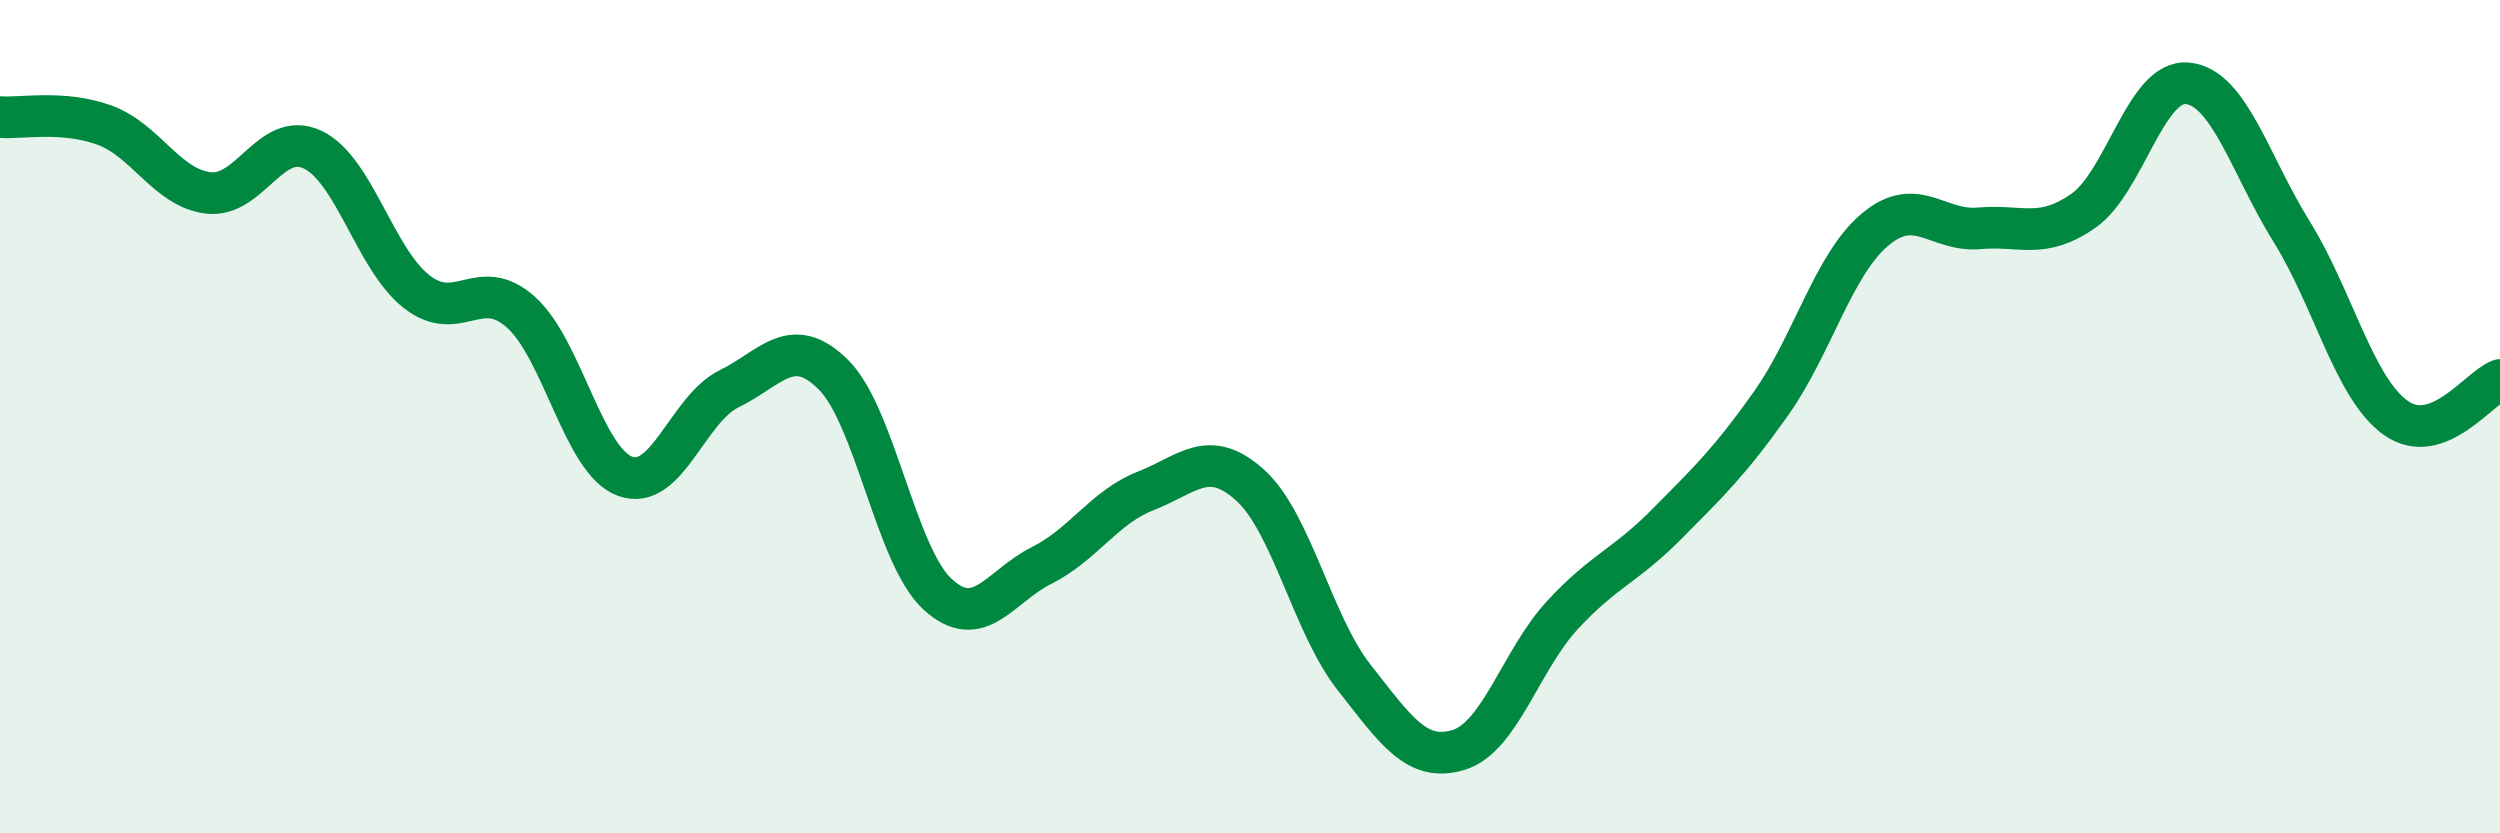
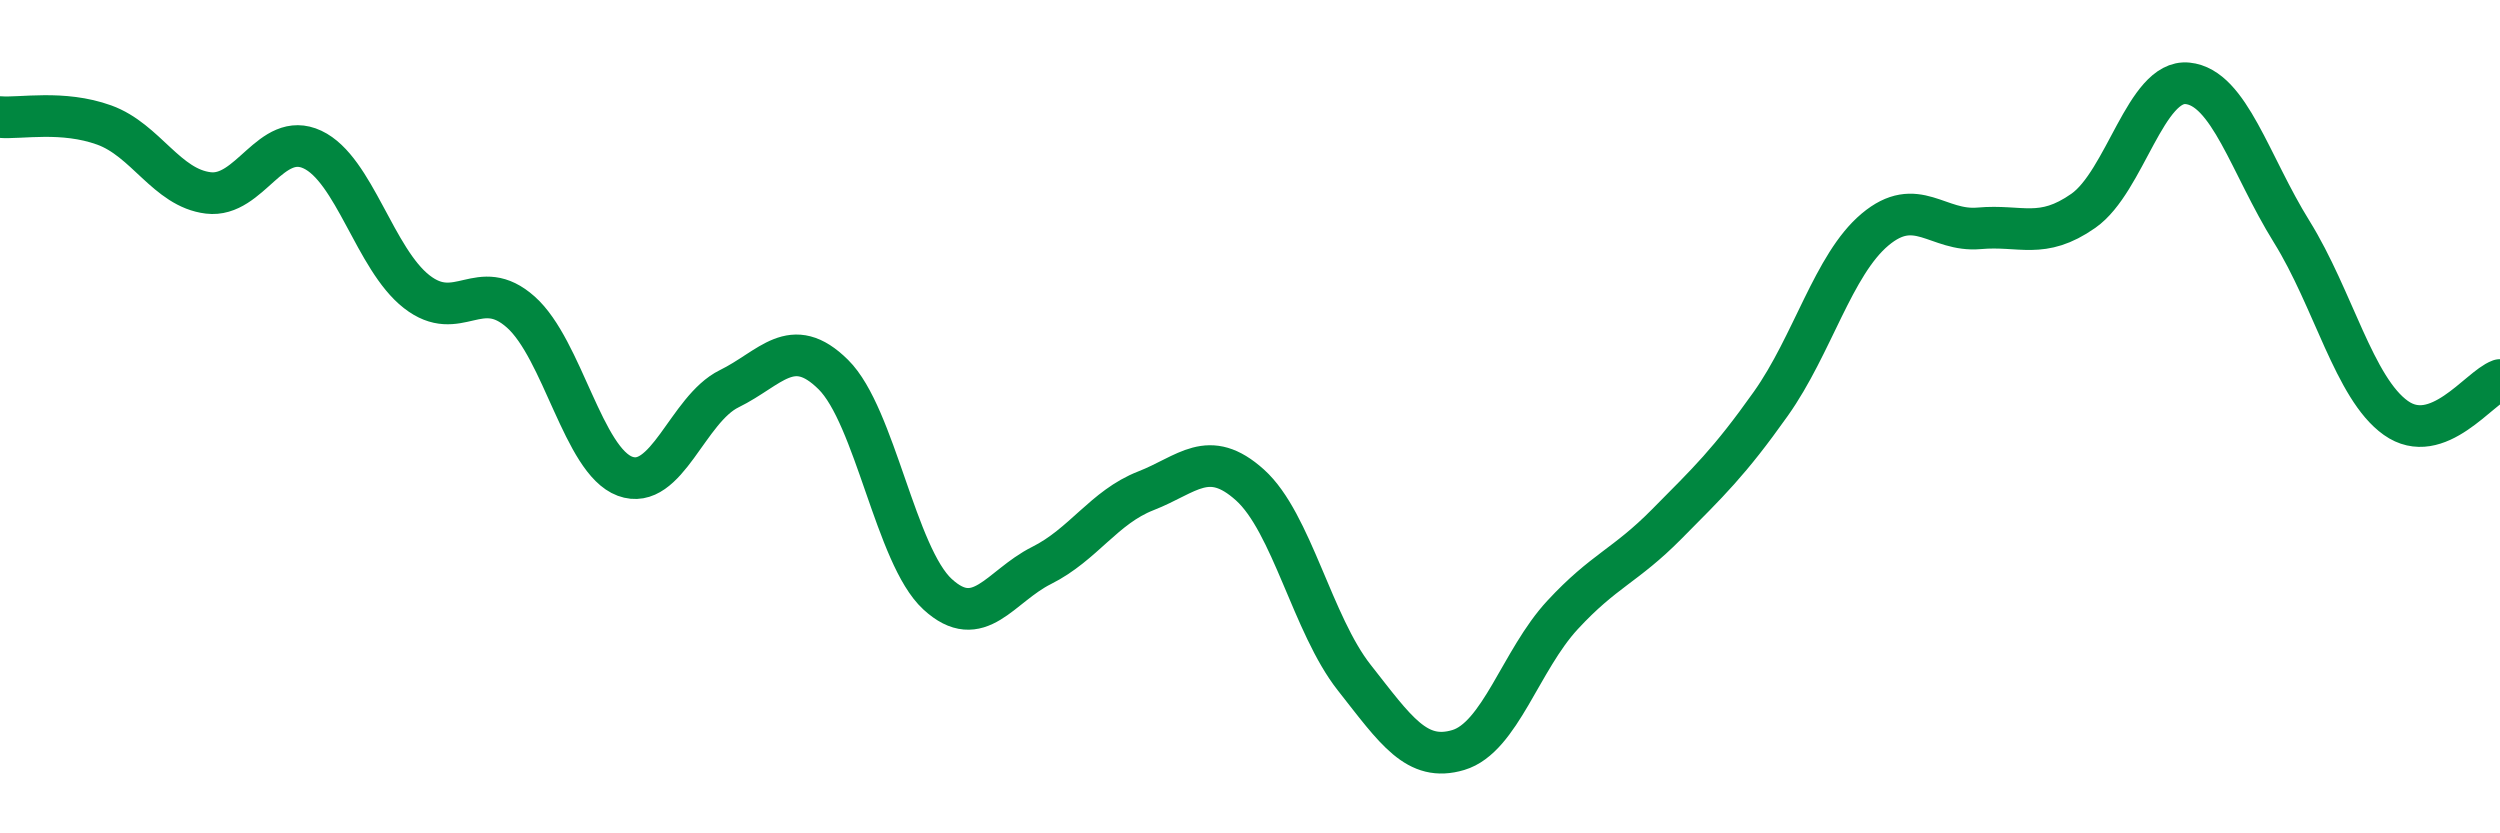
<svg xmlns="http://www.w3.org/2000/svg" width="60" height="20" viewBox="0 0 60 20">
-   <path d="M 0,2.81 C 0.5,2.85 1.5,2.64 2.5,3 C 3.5,3.36 4,4.51 5,4.63 C 6,4.75 6.5,3.12 7.5,3.59 C 8.5,4.06 9,6.22 10,7 C 11,7.78 11.5,6.6 12.5,7.49 C 13.5,8.38 14,11.06 15,11.43 C 16,11.8 16.5,9.82 17.5,9.33 C 18.5,8.84 19,8 20,8.99 C 21,9.98 21.5,13.34 22.5,14.26 C 23.5,15.18 24,14.07 25,13.57 C 26,13.07 26.5,12.17 27.5,11.78 C 28.5,11.39 29,10.74 30,11.64 C 31,12.54 31.5,14.99 32.5,16.26 C 33.5,17.53 34,18.3 35,18 C 36,17.7 36.5,15.84 37.5,14.76 C 38.5,13.68 39,13.59 40,12.58 C 41,11.57 41.5,11.1 42.5,9.69 C 43.5,8.28 44,6.35 45,5.51 C 46,4.67 46.5,5.57 47.5,5.48 C 48.5,5.39 49,5.76 50,5.06 C 51,4.36 51.5,1.9 52.5,2 C 53.5,2.1 54,3.95 55,5.56 C 56,7.17 56.5,9.32 57.5,10.03 C 58.5,10.74 59.5,9.3 60,9.12L60 20L0 20Z" fill="#008740" opacity="0.1" stroke-linecap="round" stroke-linejoin="round" />
  <path d="M 0,2.81 C 0.5,2.85 1.5,2.64 2.5,3 C 3.5,3.36 4,4.51 5,4.63 C 6,4.75 6.5,3.12 7.5,3.59 C 8.5,4.06 9,6.22 10,7 C 11,7.78 11.5,6.6 12.5,7.49 C 13.5,8.38 14,11.06 15,11.43 C 16,11.8 16.5,9.82 17.5,9.33 C 18.5,8.84 19,8 20,8.99 C 21,9.98 21.5,13.34 22.5,14.26 C 23.5,15.18 24,14.07 25,13.57 C 26,13.07 26.5,12.17 27.5,11.78 C 28.5,11.39 29,10.74 30,11.64 C 31,12.54 31.5,14.99 32.5,16.26 C 33.5,17.53 34,18.3 35,18 C 36,17.7 36.5,15.84 37.5,14.76 C 38.5,13.68 39,13.59 40,12.58 C 41,11.57 41.5,11.1 42.5,9.69 C 43.5,8.28 44,6.35 45,5.51 C 46,4.67 46.5,5.57 47.5,5.48 C 48.5,5.39 49,5.76 50,5.06 C 51,4.36 51.5,1.9 52.5,2 C 53.5,2.1 54,3.95 55,5.56 C 56,7.17 56.5,9.32 57.5,10.03 C 58.5,10.74 59.5,9.3 60,9.12" stroke="#008740" stroke-width="1" fill="none" stroke-linecap="round" stroke-linejoin="round" />
</svg>